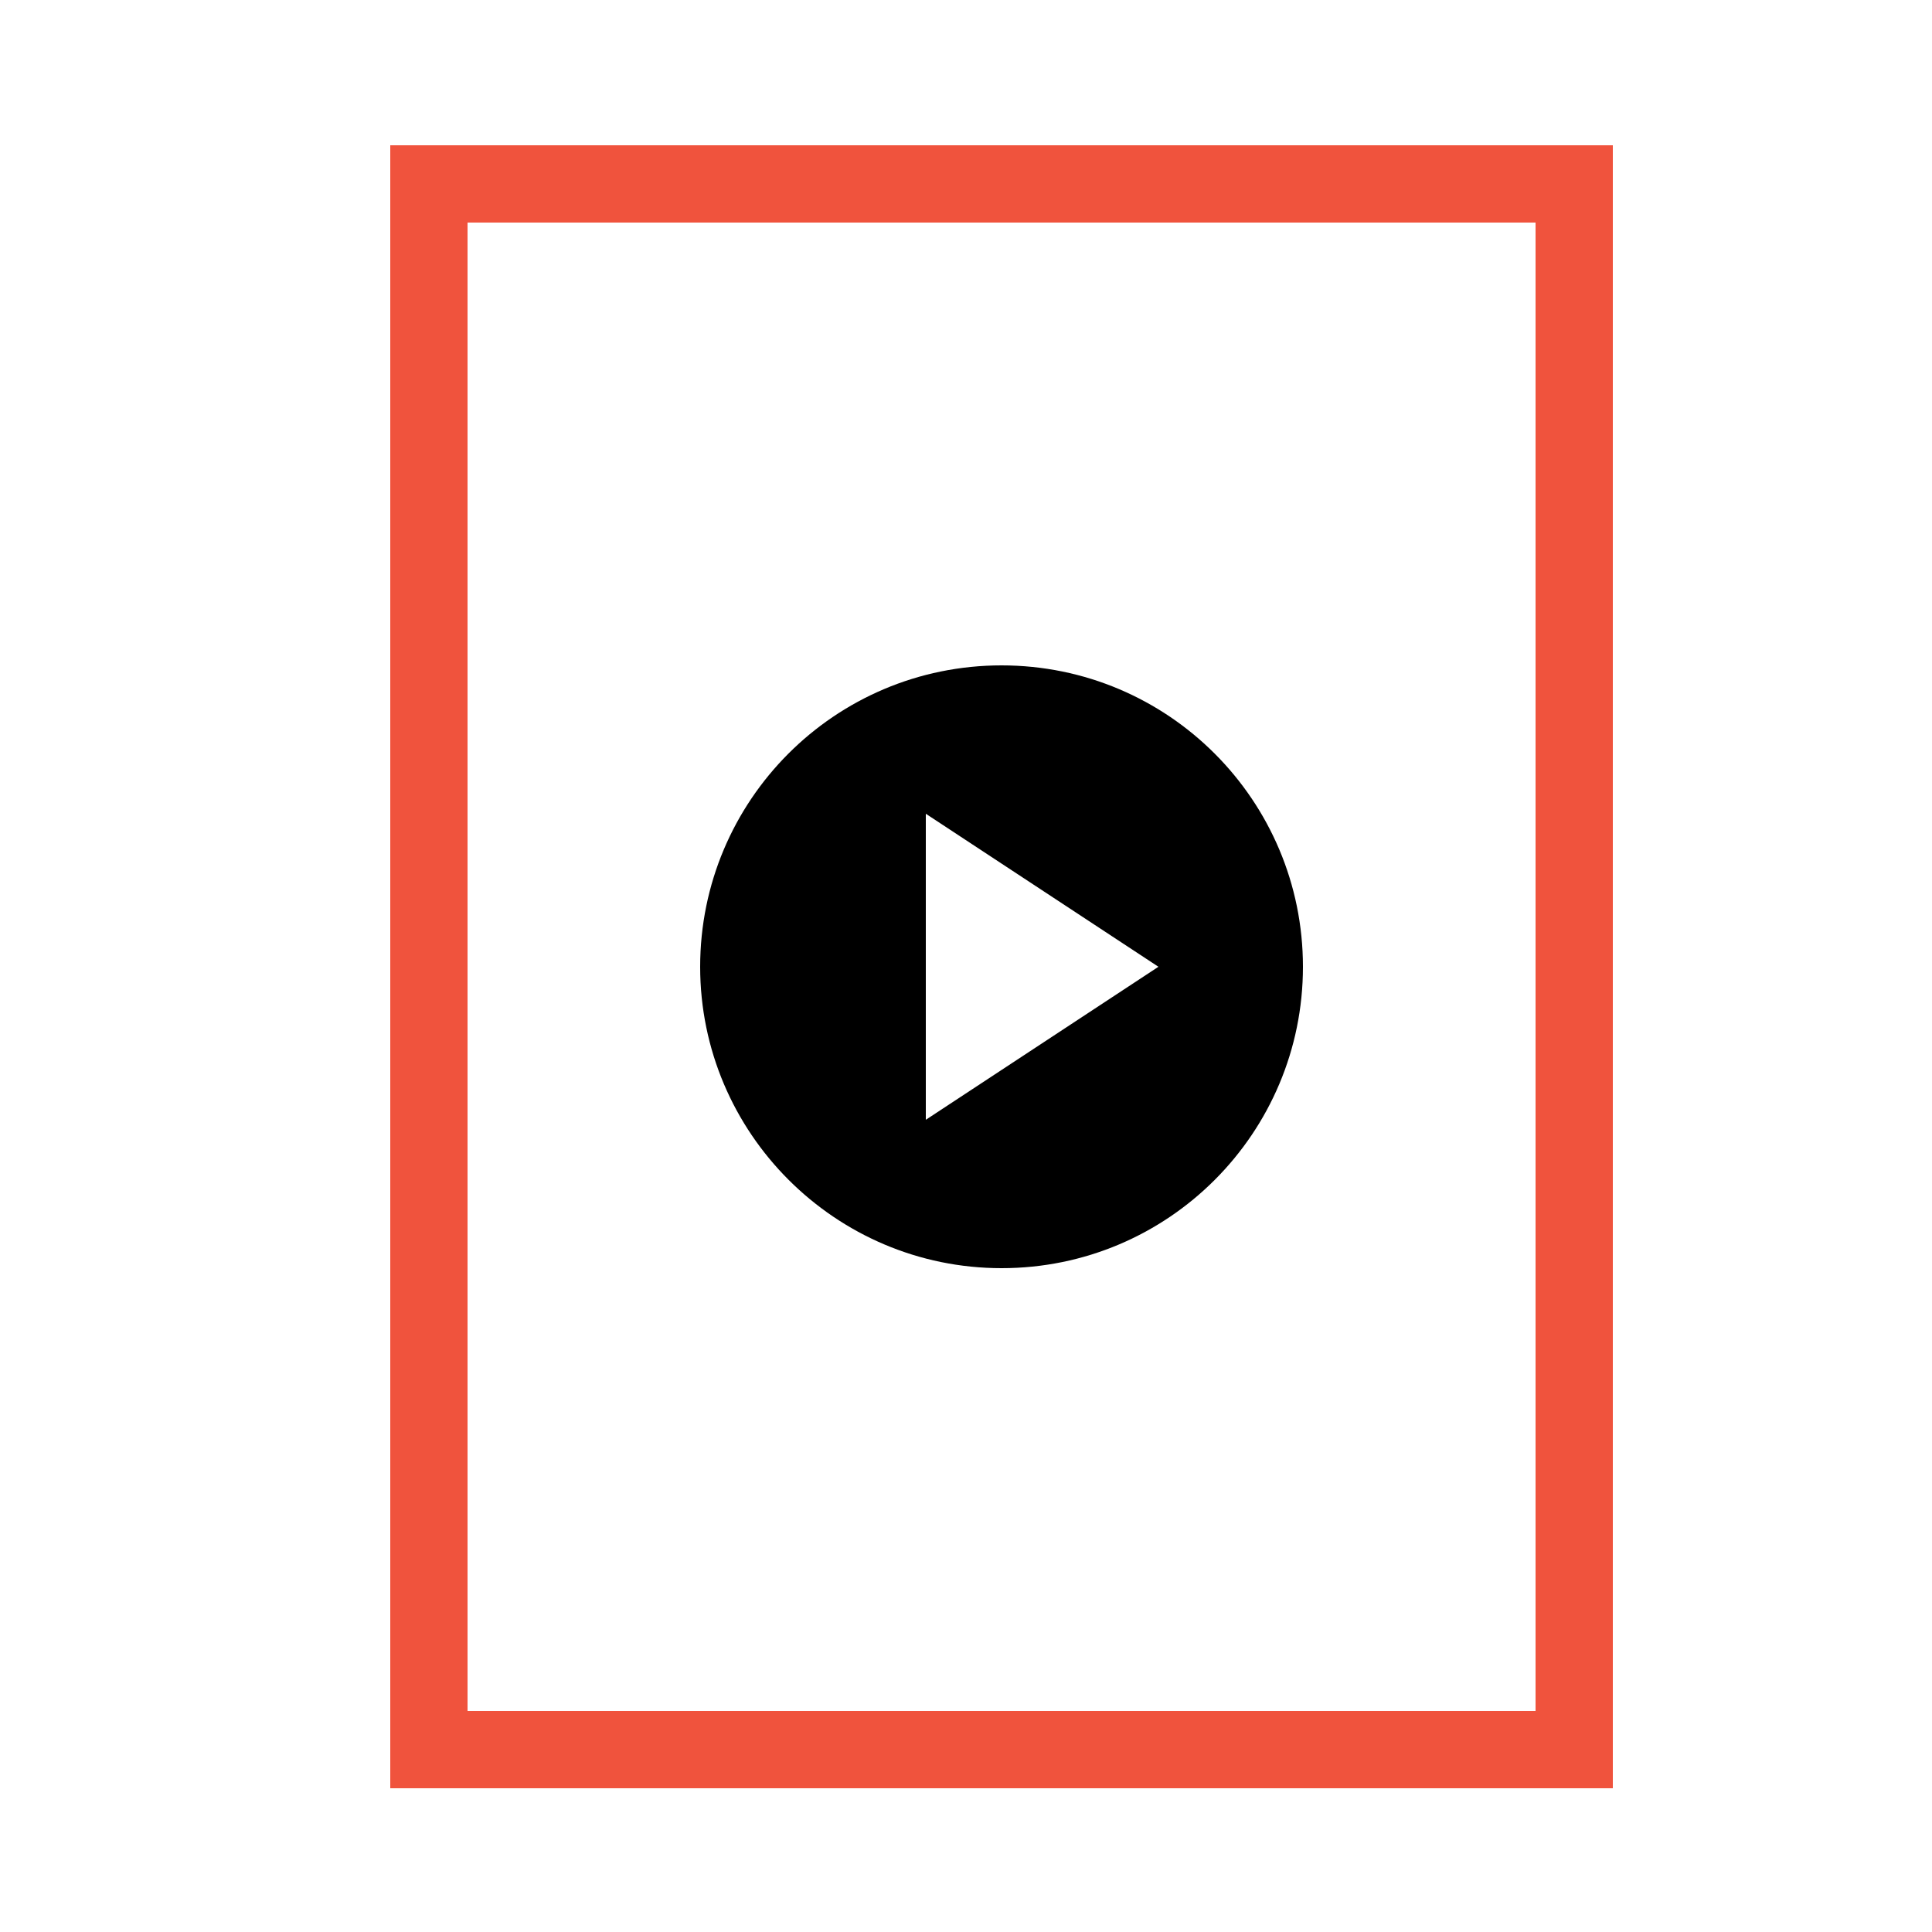
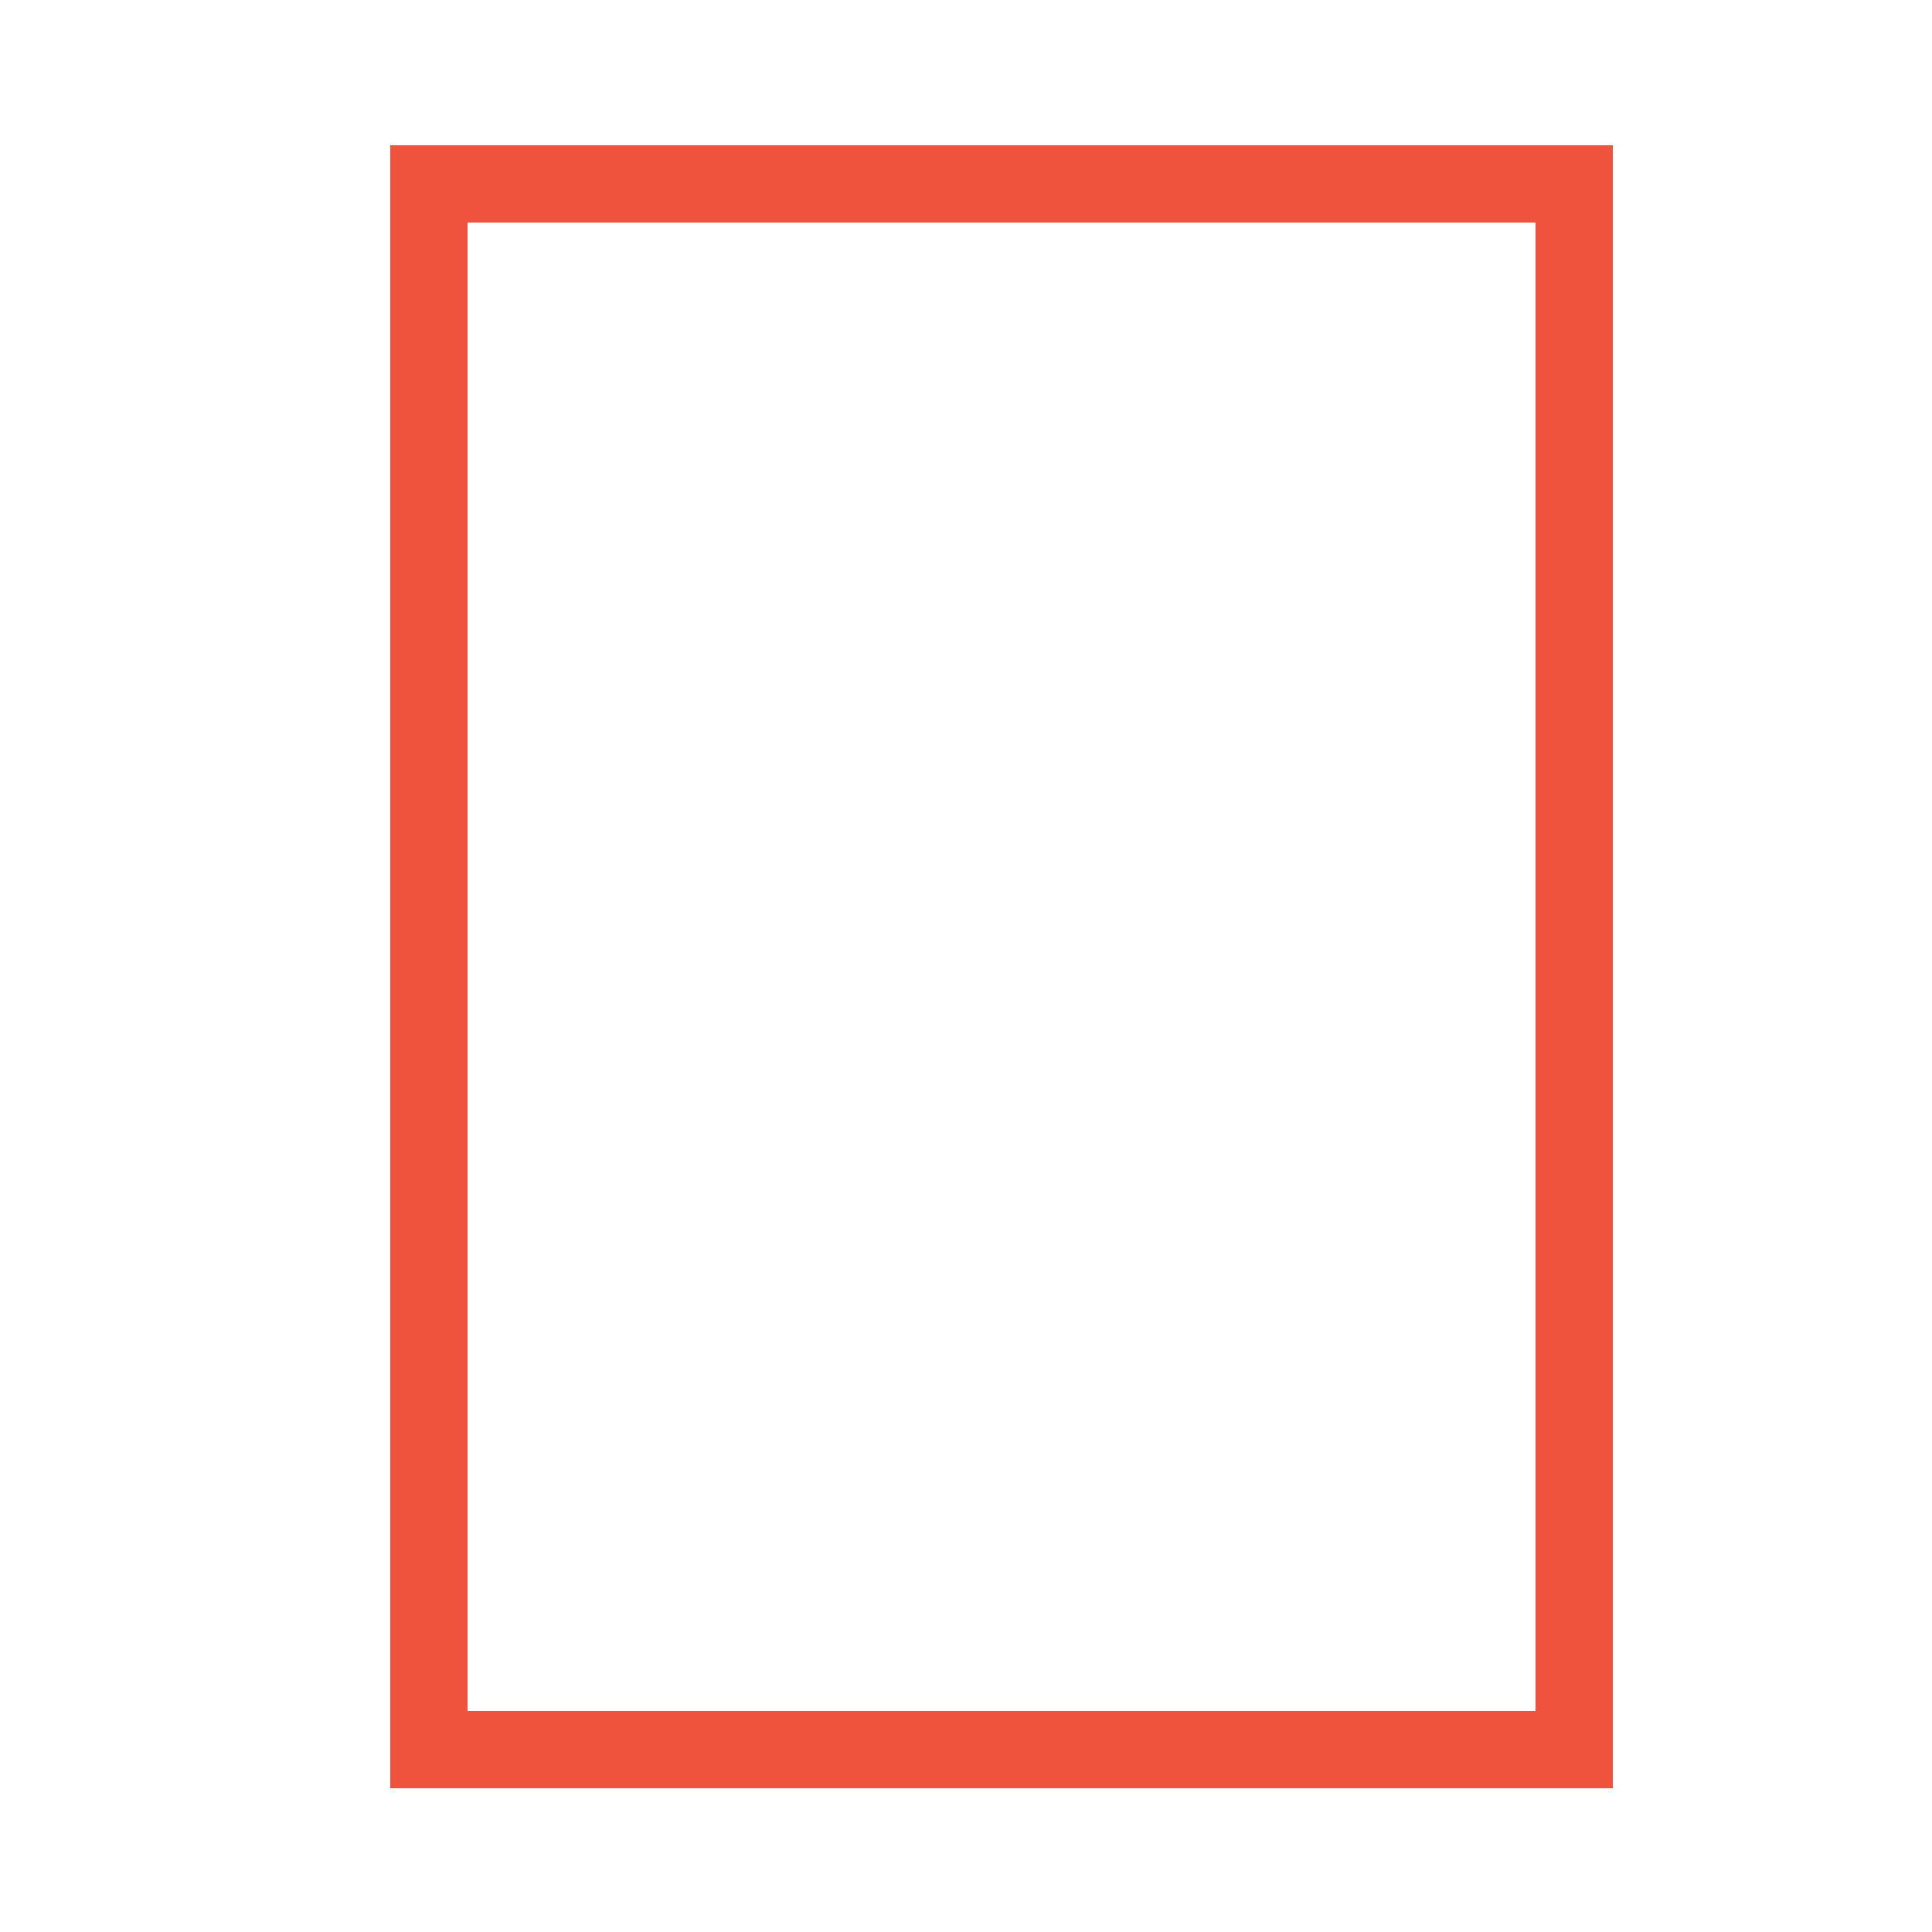
<svg xmlns="http://www.w3.org/2000/svg" version="1.1" id="Layer_1" x="0px" y="0px" viewBox="0 0 25 25" style="enable-background:new 0 0 25 25;" xml:space="preserve">
  <style type="text/css">
	.st0{fill:#F0533D;}
</style>
  <g>
-     <path class="st0" d="M20.88,23.14H5.05V1.88h15.82V23.14z M6.05,22.14h13.82V2.88H6.05V22.14z" />
-     <path d="M12.96,8.61c-2.16,0-3.9,1.75-3.9,3.9s1.75,3.9,3.9,3.9c2.16,0,3.9-1.75,3.9-3.9S15.12,8.61,12.96,8.61z M11.98,14.49   v-3.96l3.01,1.98L11.98,14.49z" />
+     <path class="st0" d="M20.88,23.14H5.05V1.88h15.82V23.14M6.05,22.14h13.82V2.88H6.05V22.14z" />
  </g>
</svg>